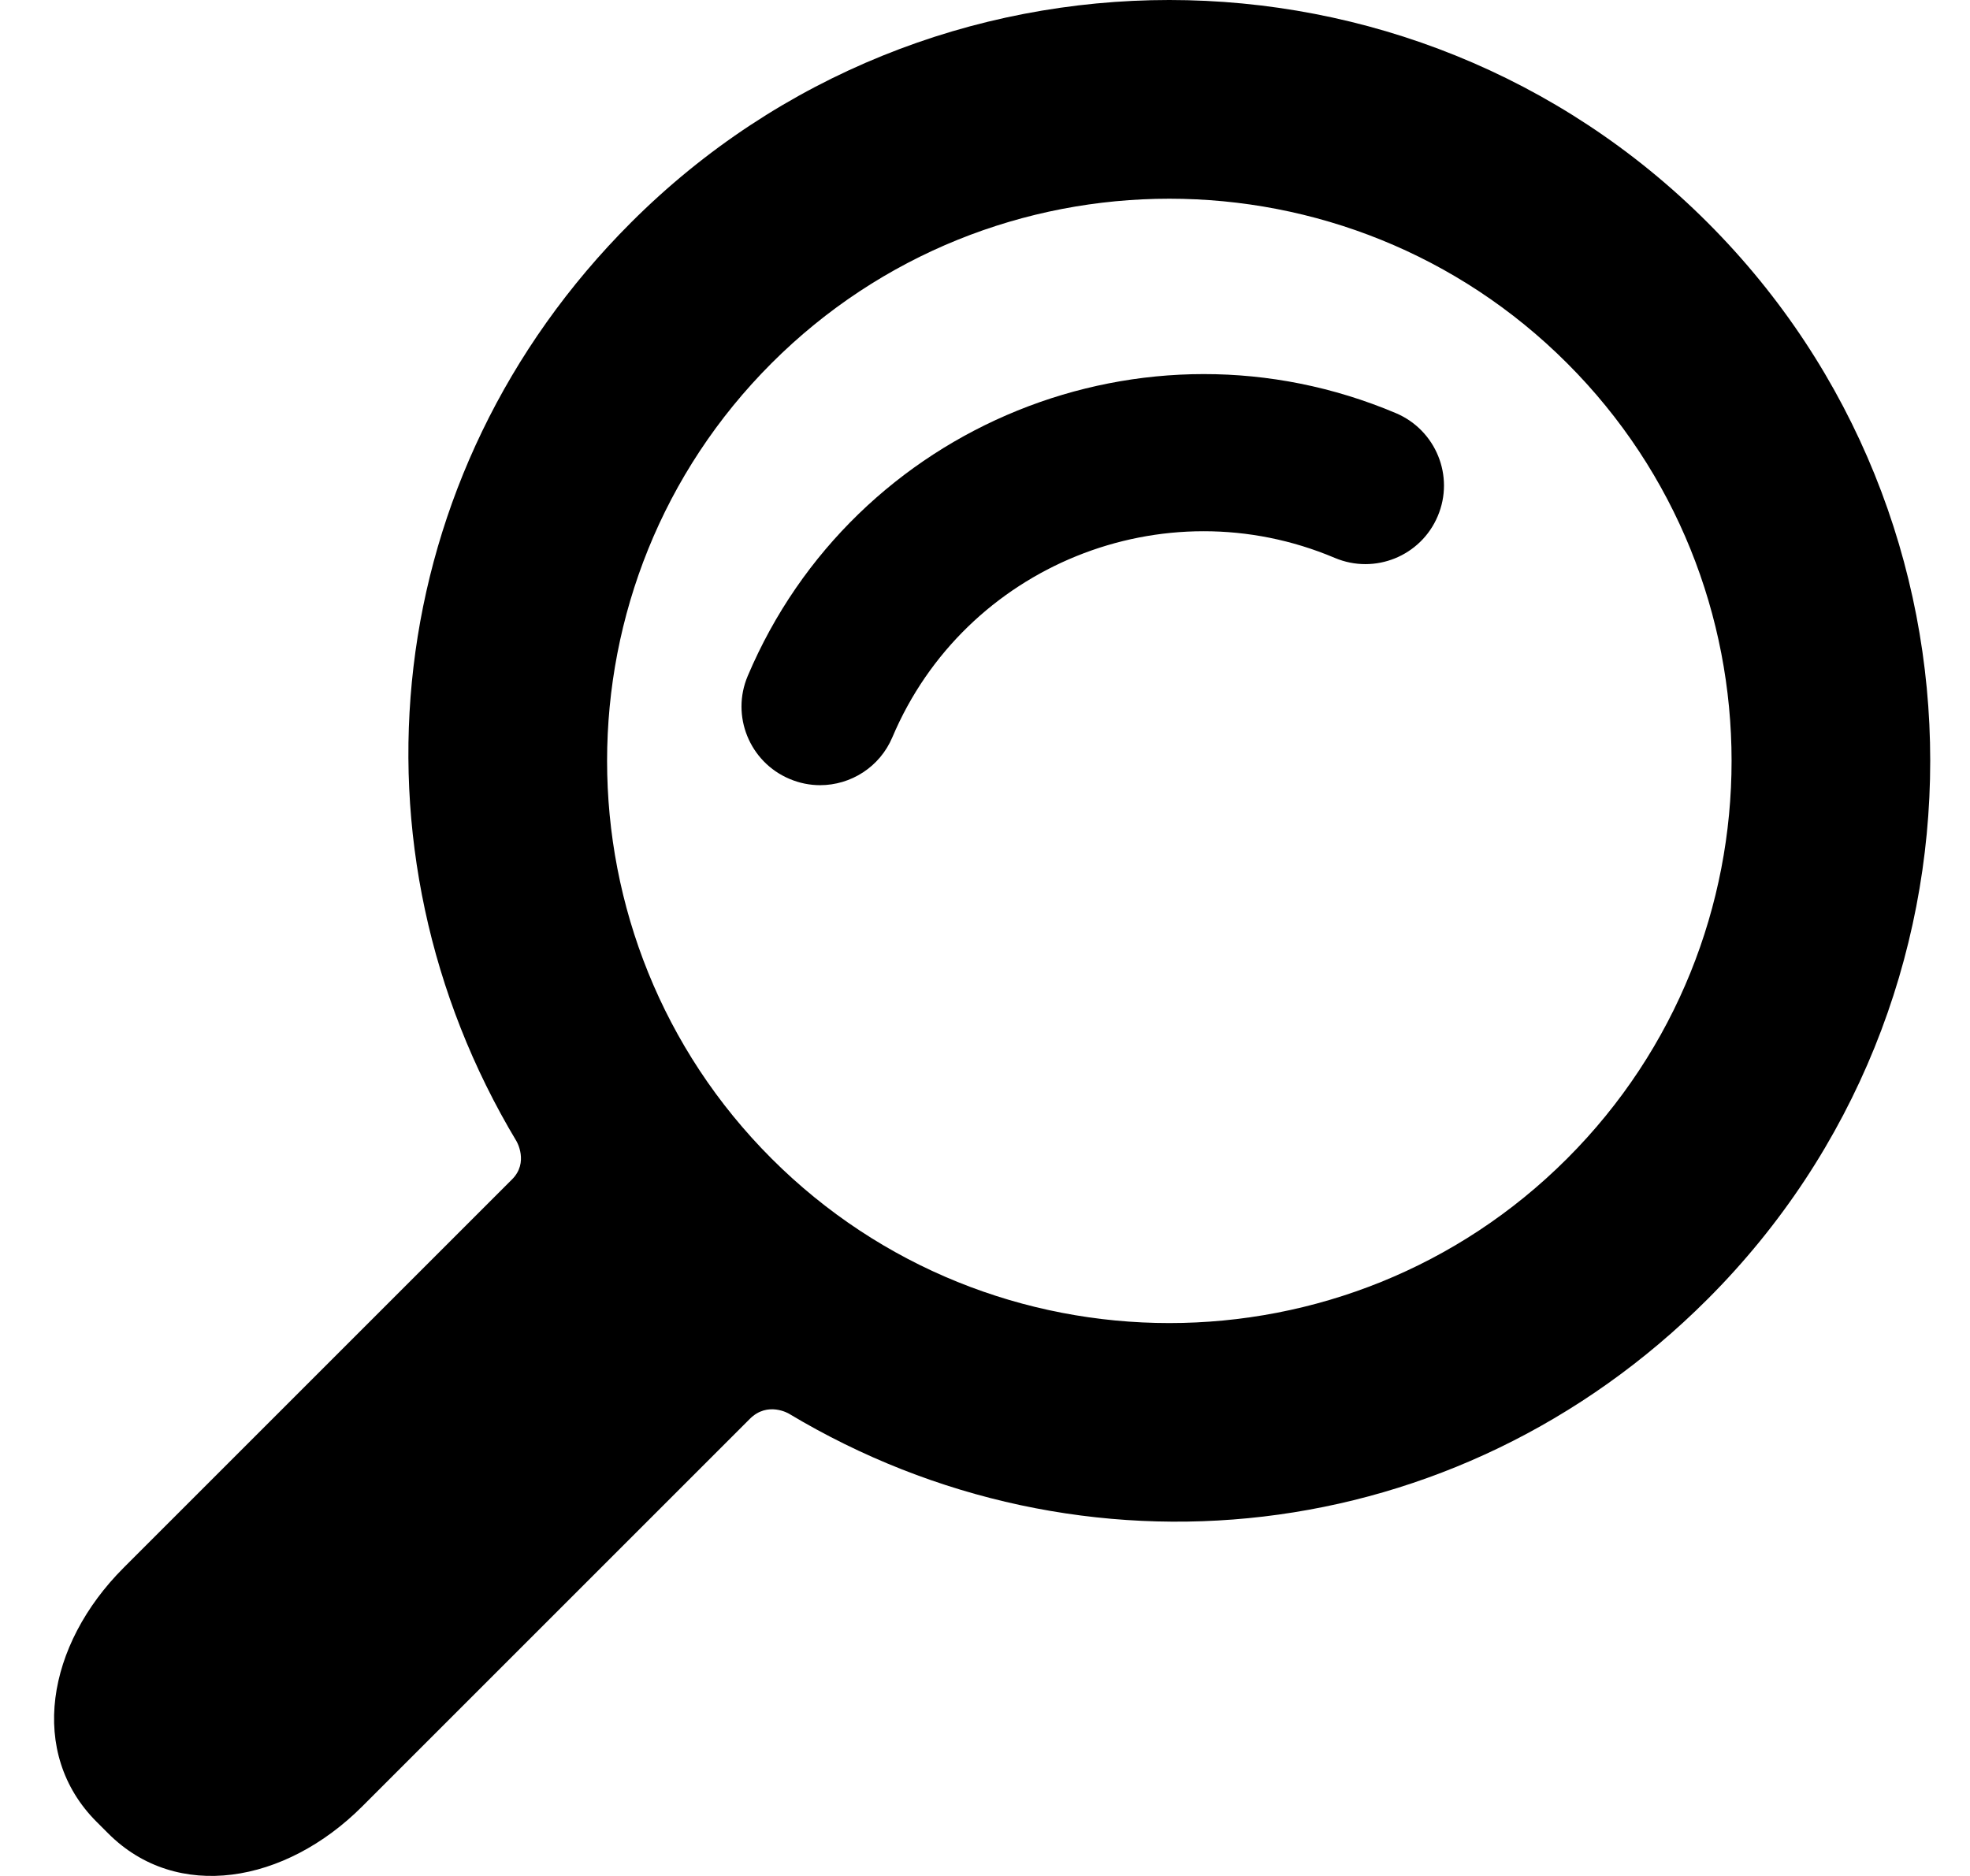
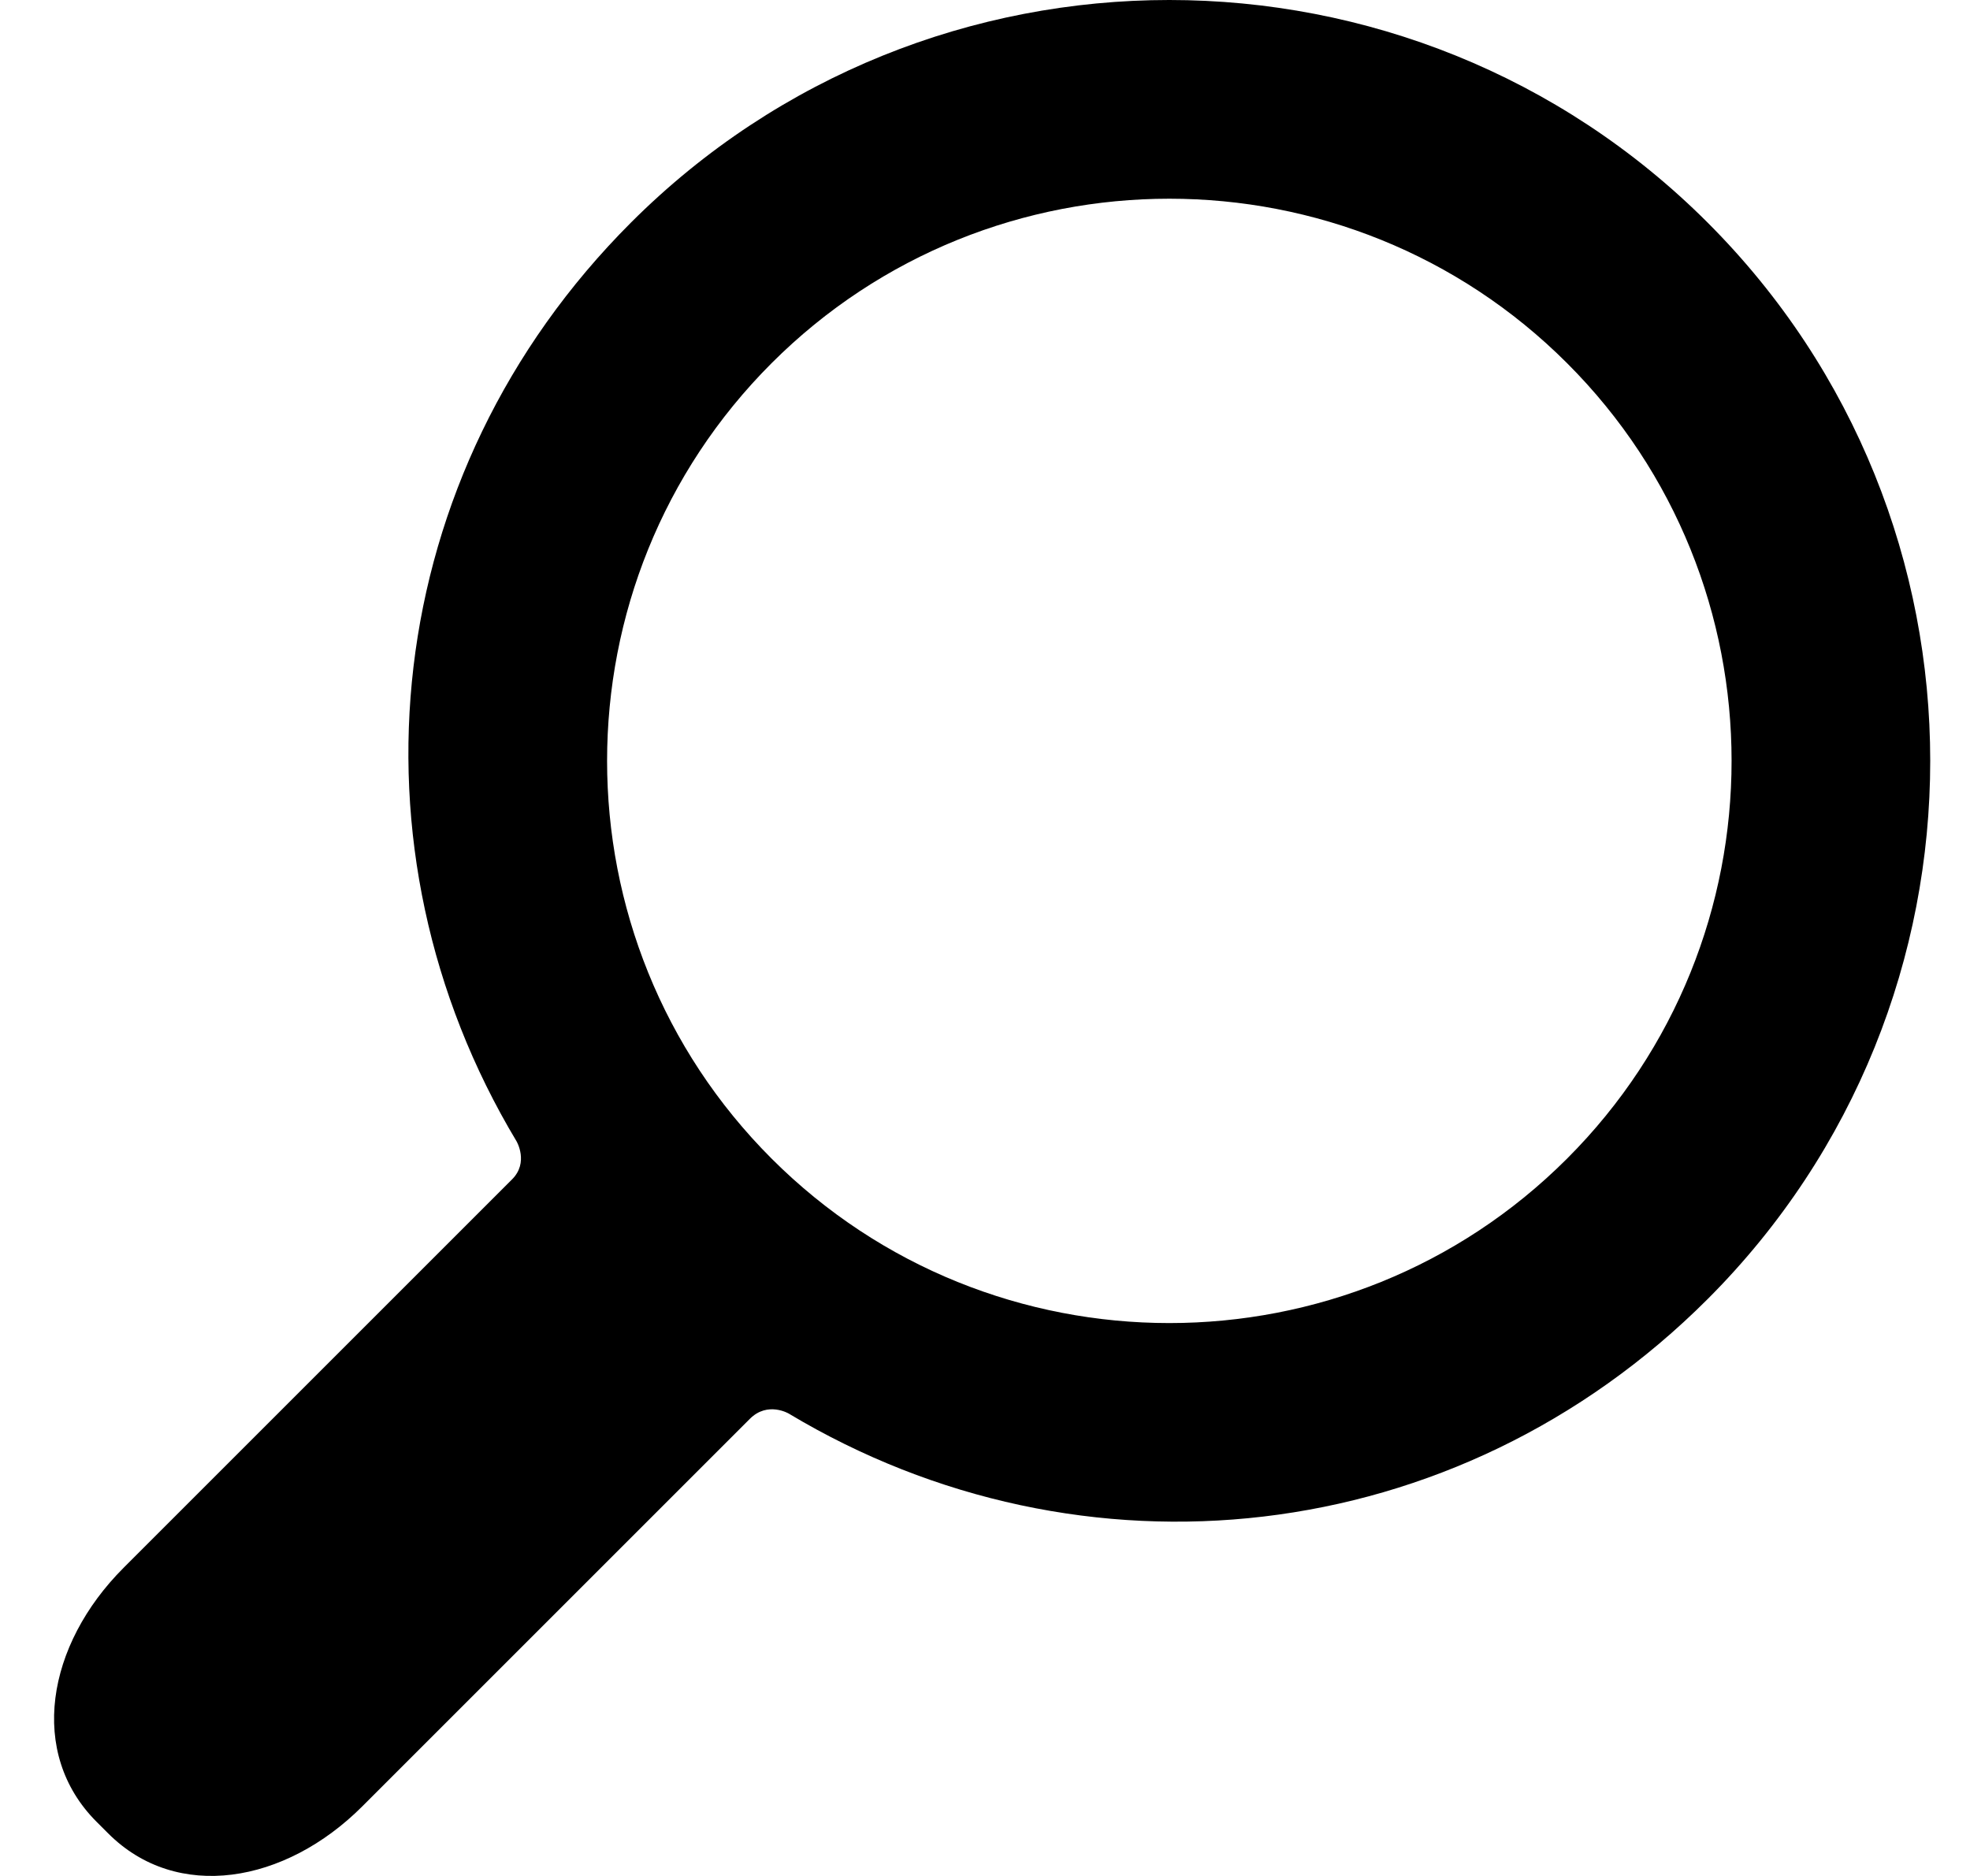
<svg xmlns="http://www.w3.org/2000/svg" width="21" height="20" viewBox="0 0 21 20" fill="none">
  <path d="M18.203 13.85C21.367 10.686 21.367 5.537 18.203 2.373C15.039 -0.791 9.89 -0.791 6.726 2.373C4.042 5.057 3.635 9.05 5.506 12.167C5.506 12.167 5.64 12.393 5.458 12.574C4.423 13.609 1.318 16.714 1.318 16.714C0.494 17.538 0.298 18.691 1.029 19.422L1.154 19.547C1.885 20.278 3.038 20.082 3.862 19.258C3.862 19.258 6.96 16.159 7.993 15.127C8.183 14.936 8.409 15.071 8.409 15.071C11.526 16.941 15.519 16.534 18.203 13.85ZM8.225 12.352C5.887 10.014 5.887 6.21 8.225 3.872C10.563 1.534 14.367 1.534 16.705 3.872C19.043 6.209 19.043 10.014 16.705 12.352C14.367 14.69 10.563 14.69 8.225 12.352Z" fill="currentColor" />
-   <path d="M8.742 8.371C8.633 8.371 8.522 8.349 8.416 8.304C7.99 8.124 7.79 7.632 7.971 7.206C9.104 4.529 12.204 3.272 14.881 4.405C15.307 4.586 15.507 5.077 15.326 5.503C15.146 5.929 14.655 6.128 14.229 5.948C12.402 5.175 10.286 6.032 9.513 7.859C9.378 8.179 9.068 8.371 8.742 8.371Z" fill="currentColor" />
</svg>